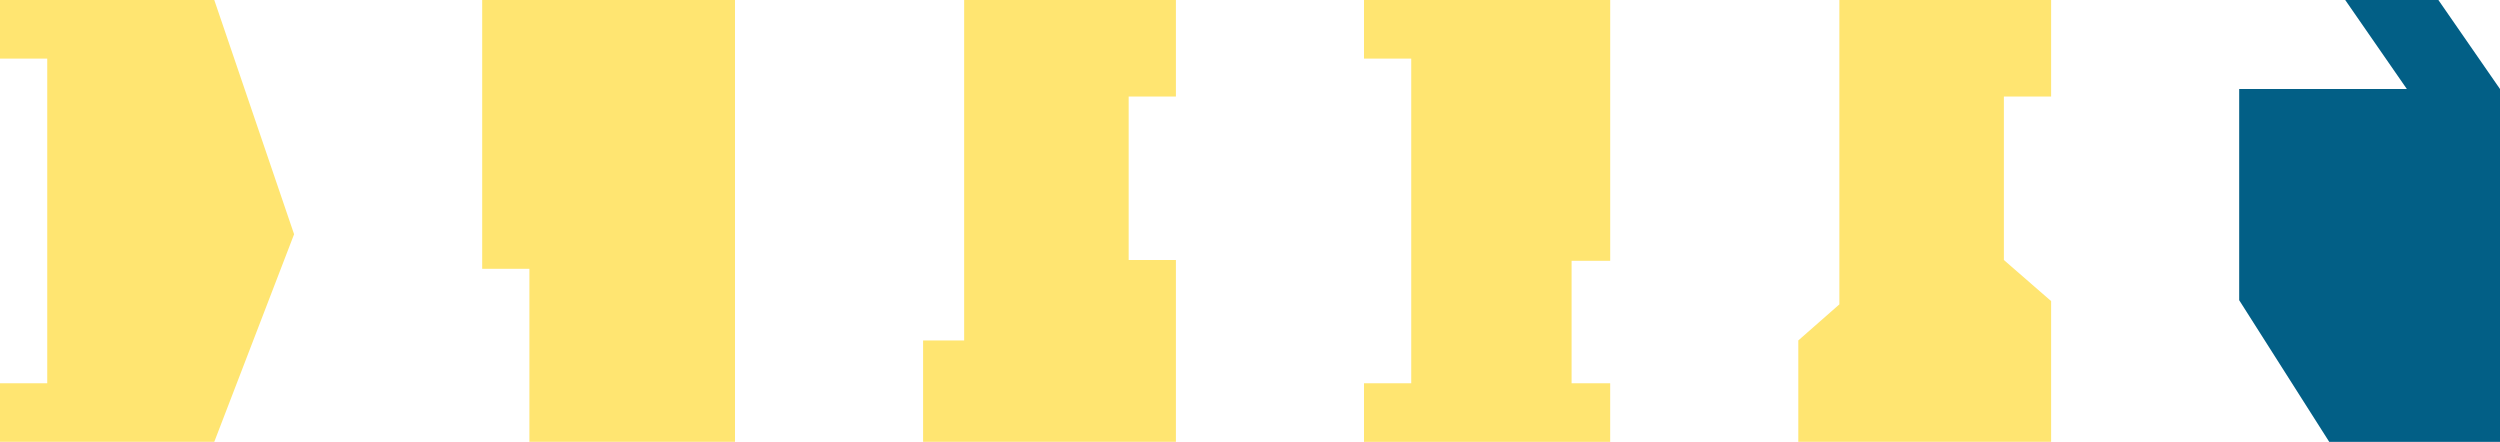
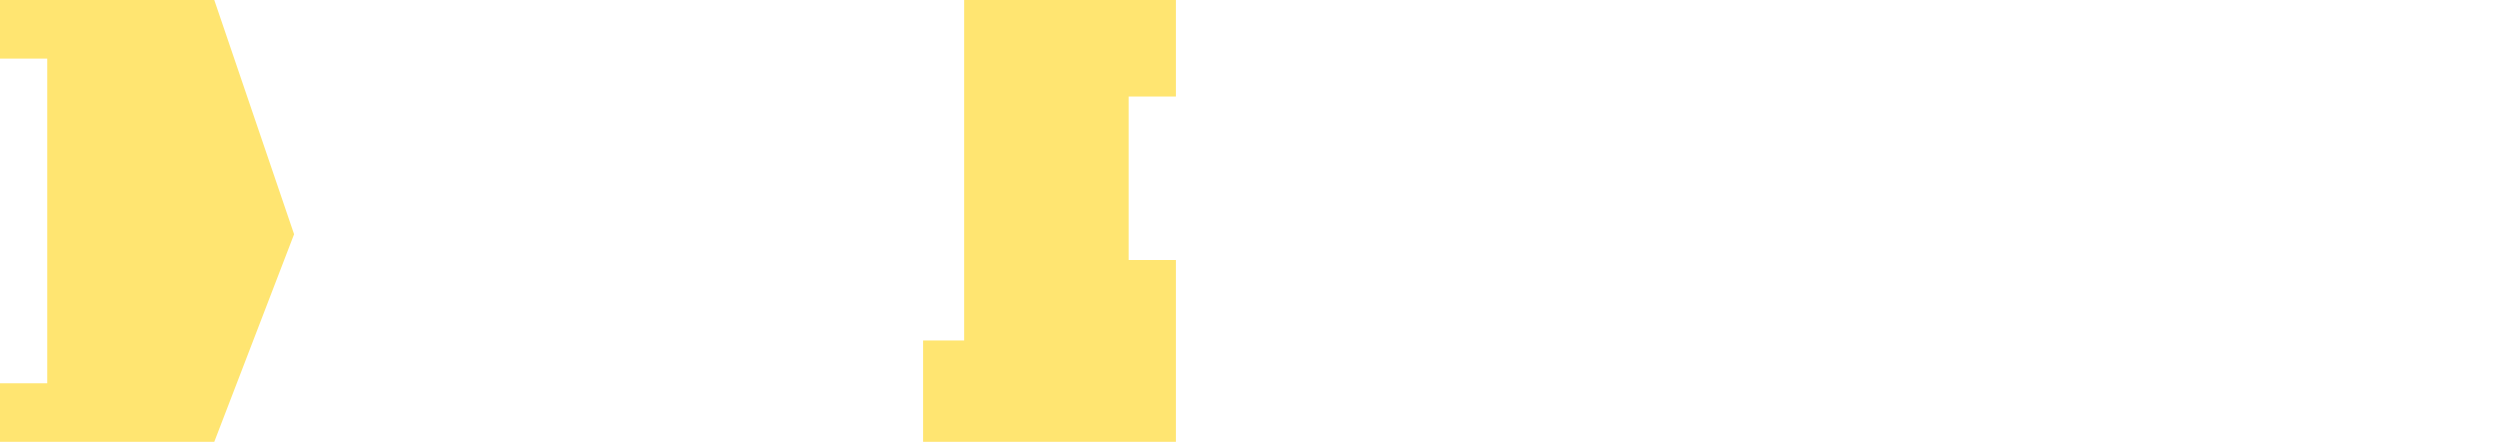
<svg xmlns="http://www.w3.org/2000/svg" viewBox="0 0 930.92 164.53">
  <defs>
    <style>.cls-1{fill:#025f86;}.cls-2{fill:#ffe571;}</style>
  </defs>
  <g id="Calque_2" data-name="Calque 2">
    <g id="Calque_1-2" data-name="Calque 1">
-       <polygon class="cls-1" points="873.29 0.01 896.24 33.15 833.8 33.15 833.8 111.78 867.33 164.53 930.92 164.53 930.92 33.15 907.98 0.01 873.29 0.01" />
-       <polygon class="cls-2" points="570.85 0.01 536.65 0.01 525.5 0.01 507.91 0.01 507.91 21.81 525.5 21.81 525.5 142.72 507.91 142.72 507.91 164.53 525.5 164.53 536.65 164.53 570.84 164.53 585.21 164.53 599.58 164.53 599.58 142.72 585.21 142.72 585.21 97.12 599.59 97.12 599.59 0.01 585.21 0.01 570.85 0.01" />
      <polygon class="cls-2" points="109.51 87.22 79.79 0 0 0 0 21.82 17.59 21.82 17.59 142.72 0 142.72 0 164.52 79.79 164.52 109.51 87.22" />
-       <polygon class="cls-2" points="197.13 164.52 273.69 164.52 273.69 0.01 208.29 0.01 197.13 0.01 179.55 0.01 179.55 100.09 197.13 100.09 197.13 164.52" />
      <polygon class="cls-2" points="364.44 164.52 409.13 164.52 420.28 164.52 437.87 164.52 437.87 96.82 420.28 96.82 420.28 35.94 437.87 35.94 437.87 0 420.28 0 409.13 0 359.02 0 359.02 126.77 343.73 126.77 343.73 164.52 359.02 164.52 364.44 164.52" />
-       <polygon class="cls-2" points="690.34 164.52 735.02 164.52 746.18 164.52 763.77 164.52 763.77 112.12 746.18 96.82 746.18 35.94 763.77 35.94 763.77 0 746.18 0 735.02 0 684.92 0 684.92 113.34 669.63 126.77 669.63 164.52 684.92 164.52 690.34 164.52" />
    </g>
  </g>
</svg>